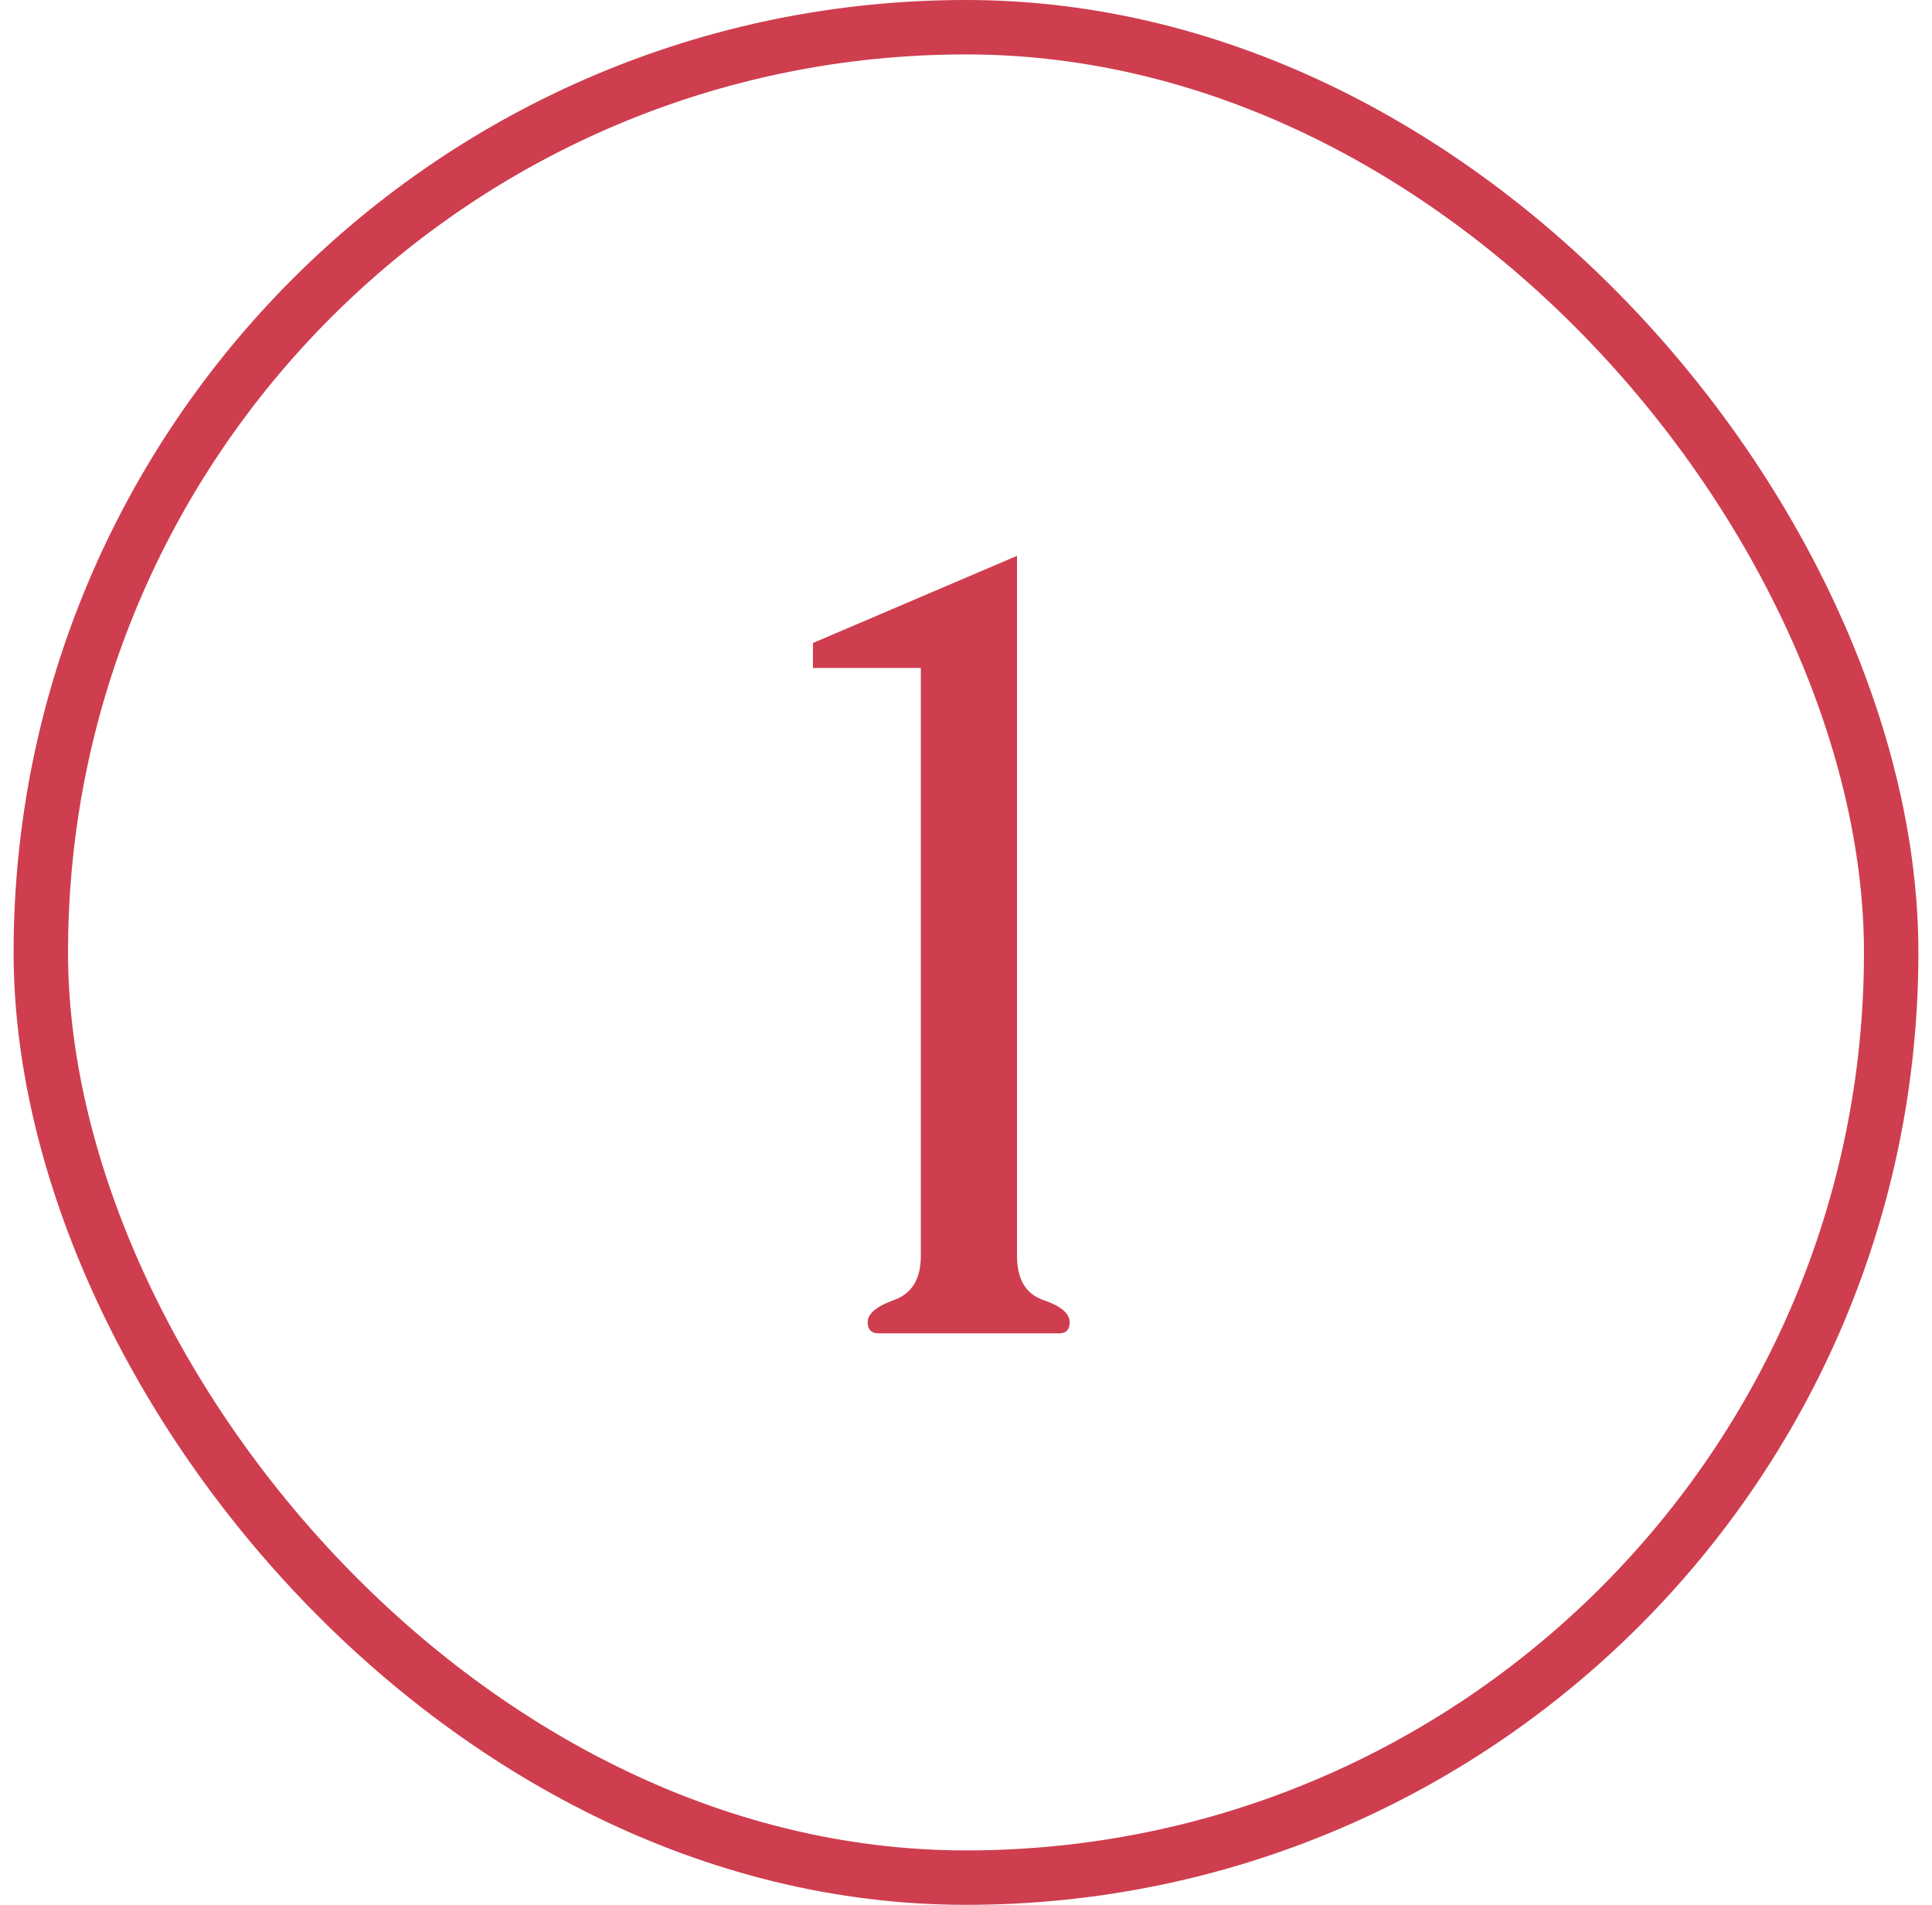
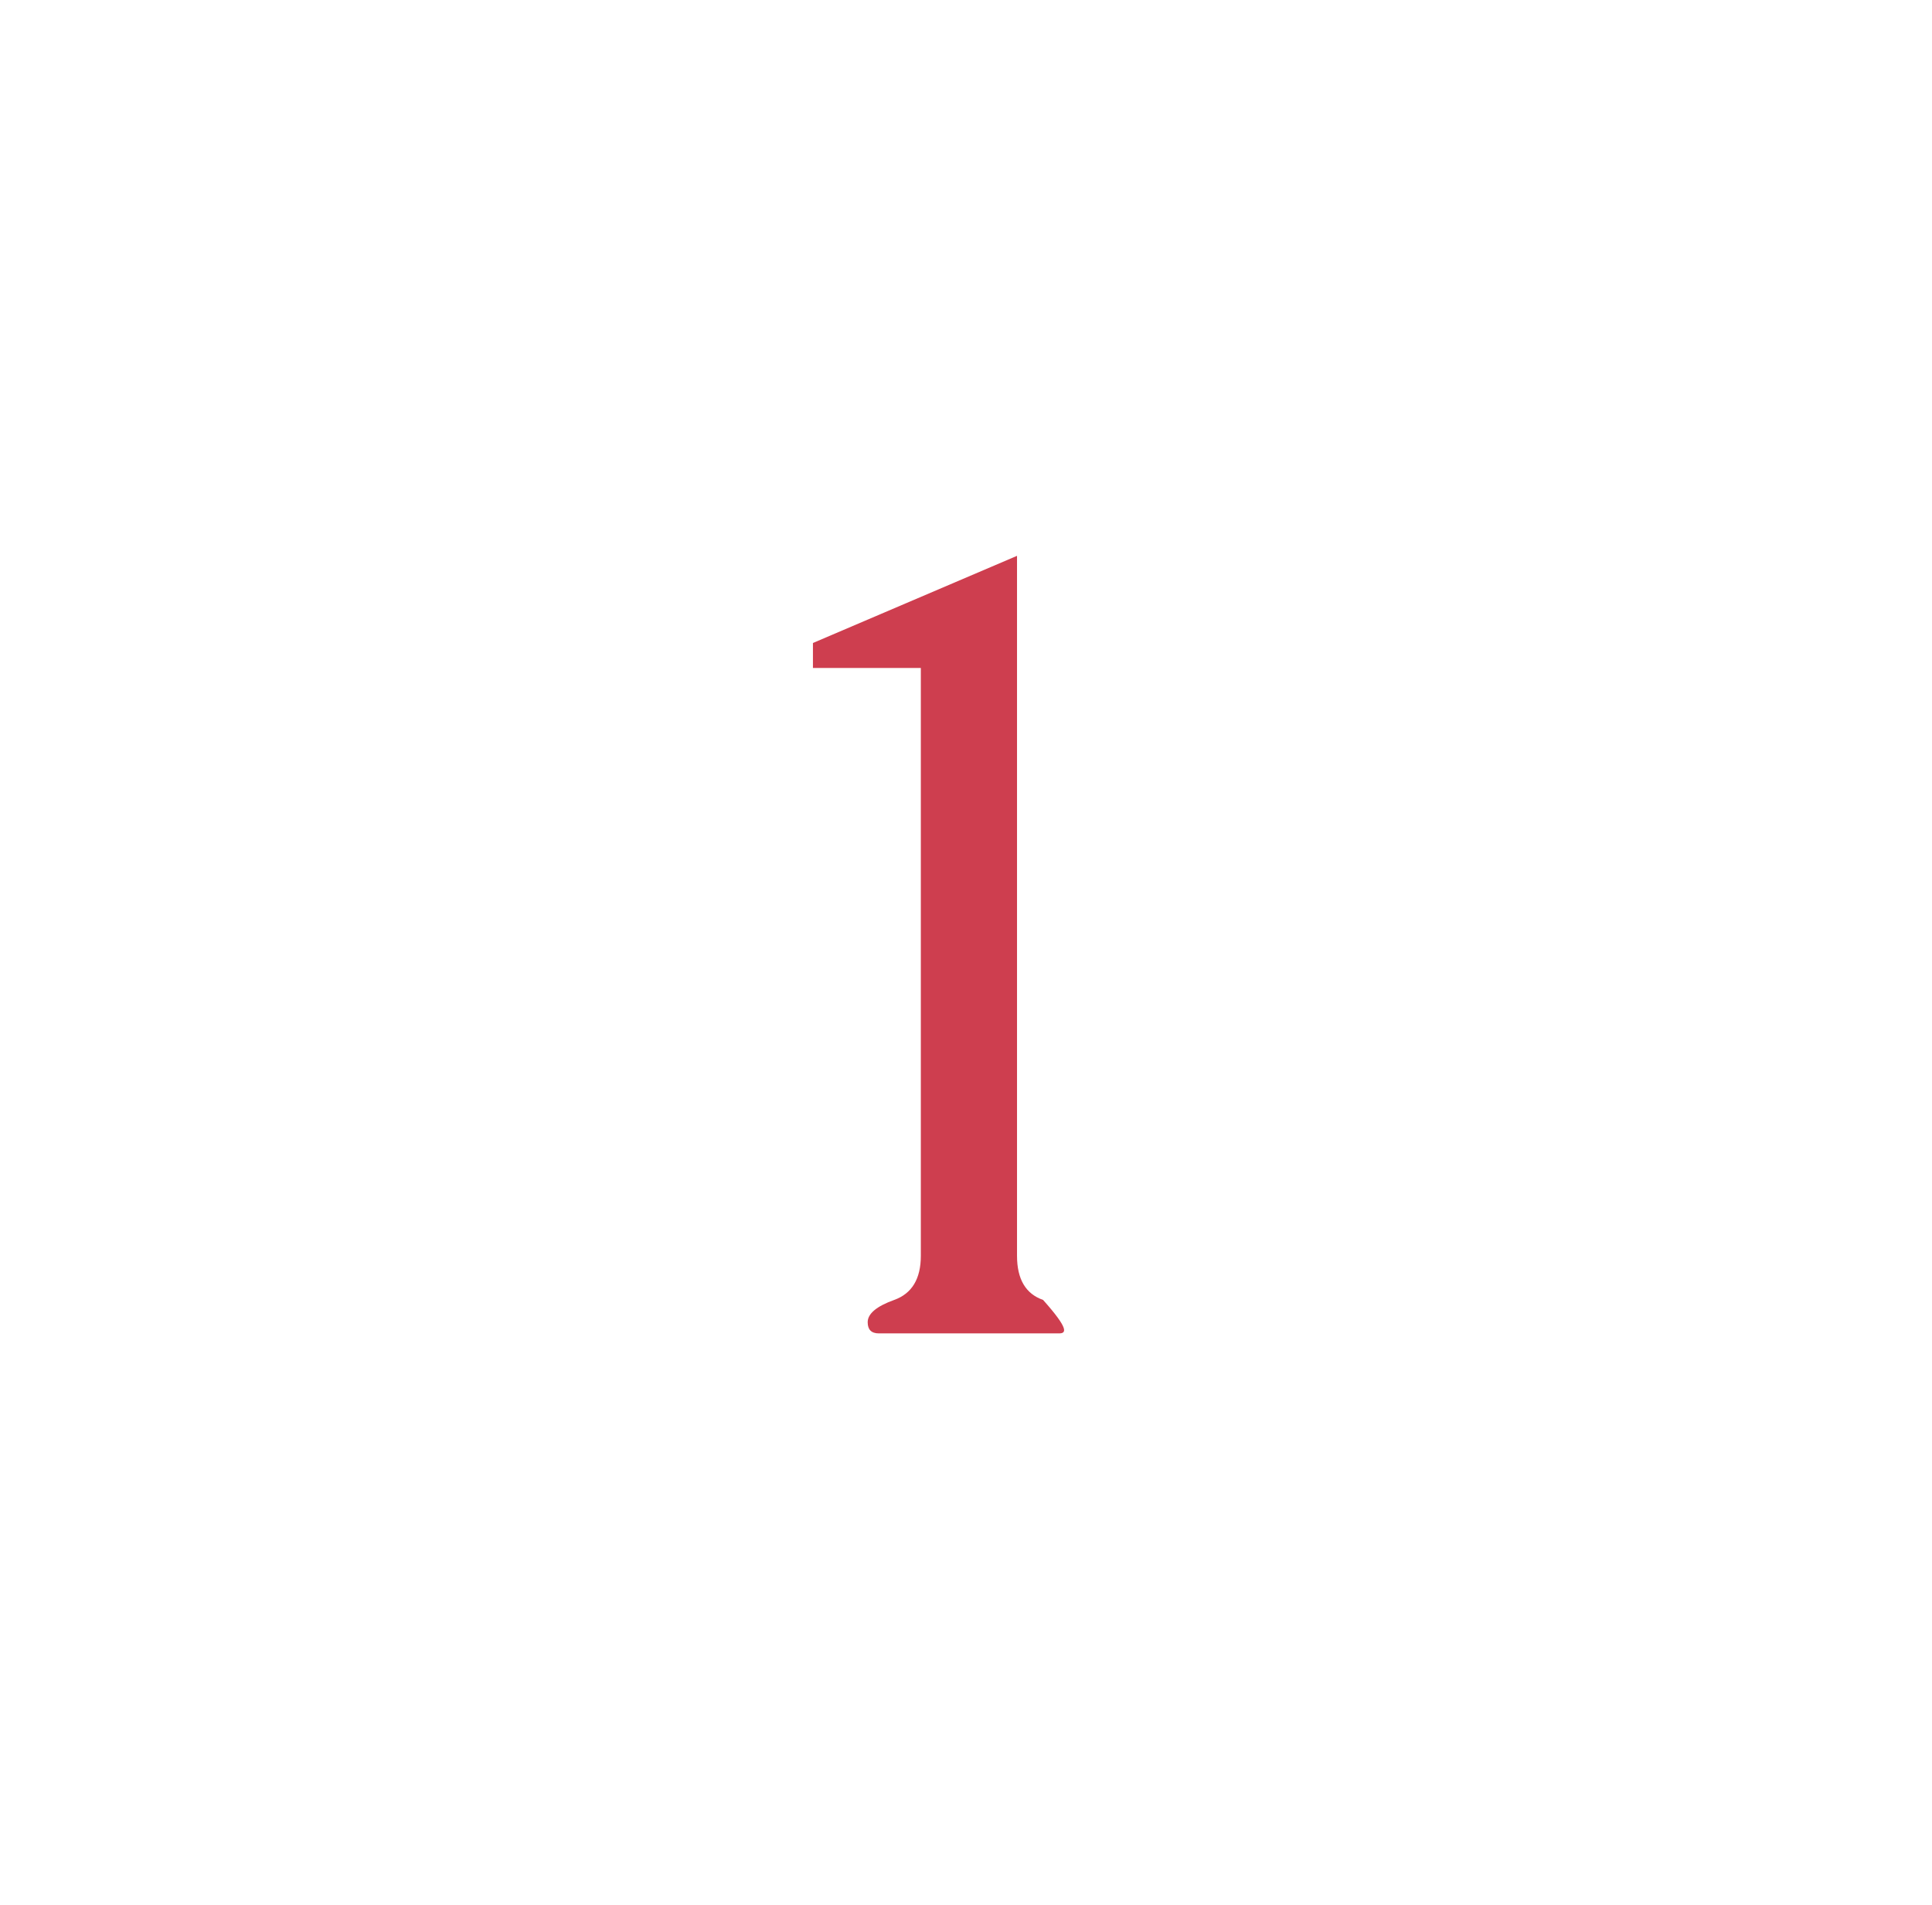
<svg xmlns="http://www.w3.org/2000/svg" width="71" height="70" viewBox="0 0 71 70" fill="none">
-   <path d="M32.297 49C32.023 49 31.887 48.863 31.887 48.59C31.887 48.277 32.212 48.004 32.863 47.77C33.514 47.535 33.84 46.995 33.84 46.148V24.547H29.875V23.629L37.375 20.426V46.148C37.375 47.008 37.694 47.548 38.332 47.77C38.983 47.991 39.309 48.264 39.309 48.59C39.309 48.863 39.178 49 38.918 49H32.297Z" fill="#CE3E4F" />
-   <rect x="1.5" y="1" width="68" height="68" rx="34" stroke="#CE3E4F" stroke-width="2" />
+   <path d="M32.297 49C32.023 49 31.887 48.863 31.887 48.59C31.887 48.277 32.212 48.004 32.863 47.77C33.514 47.535 33.84 46.995 33.84 46.148V24.547H29.875V23.629L37.375 20.426V46.148C37.375 47.008 37.694 47.548 38.332 47.77C39.309 48.863 39.178 49 38.918 49H32.297Z" fill="#CE3E4F" />
</svg>